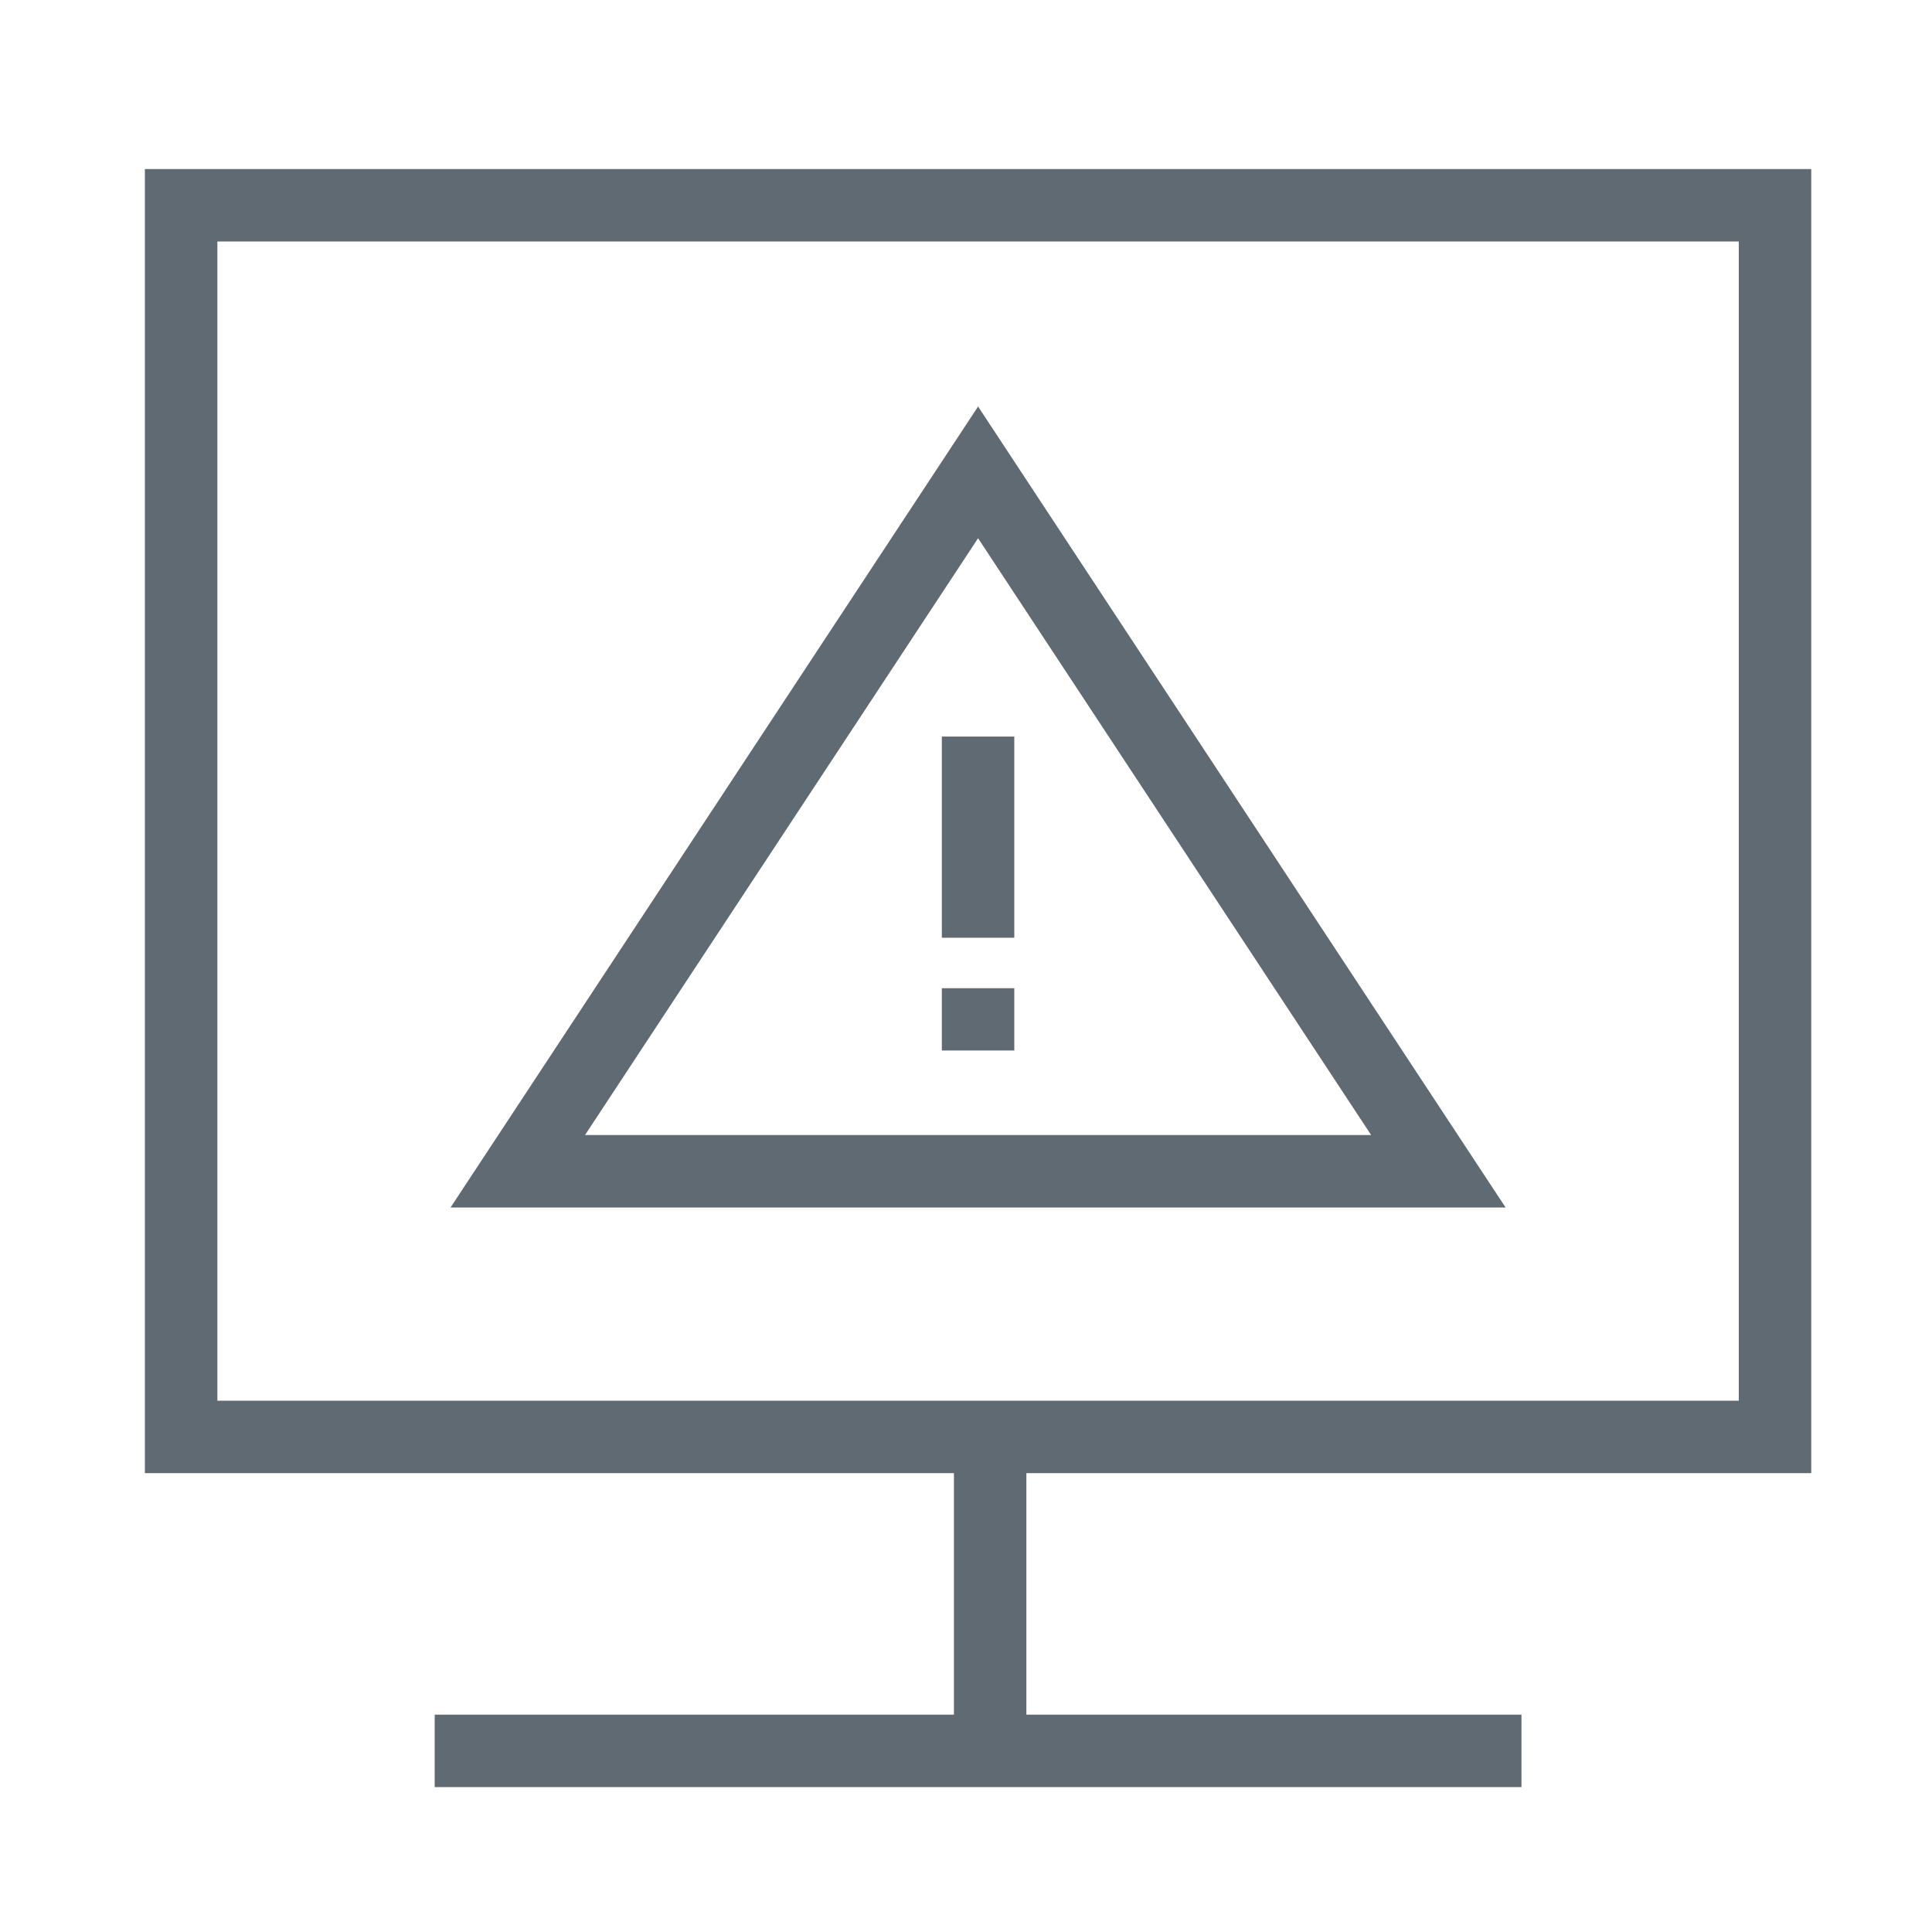
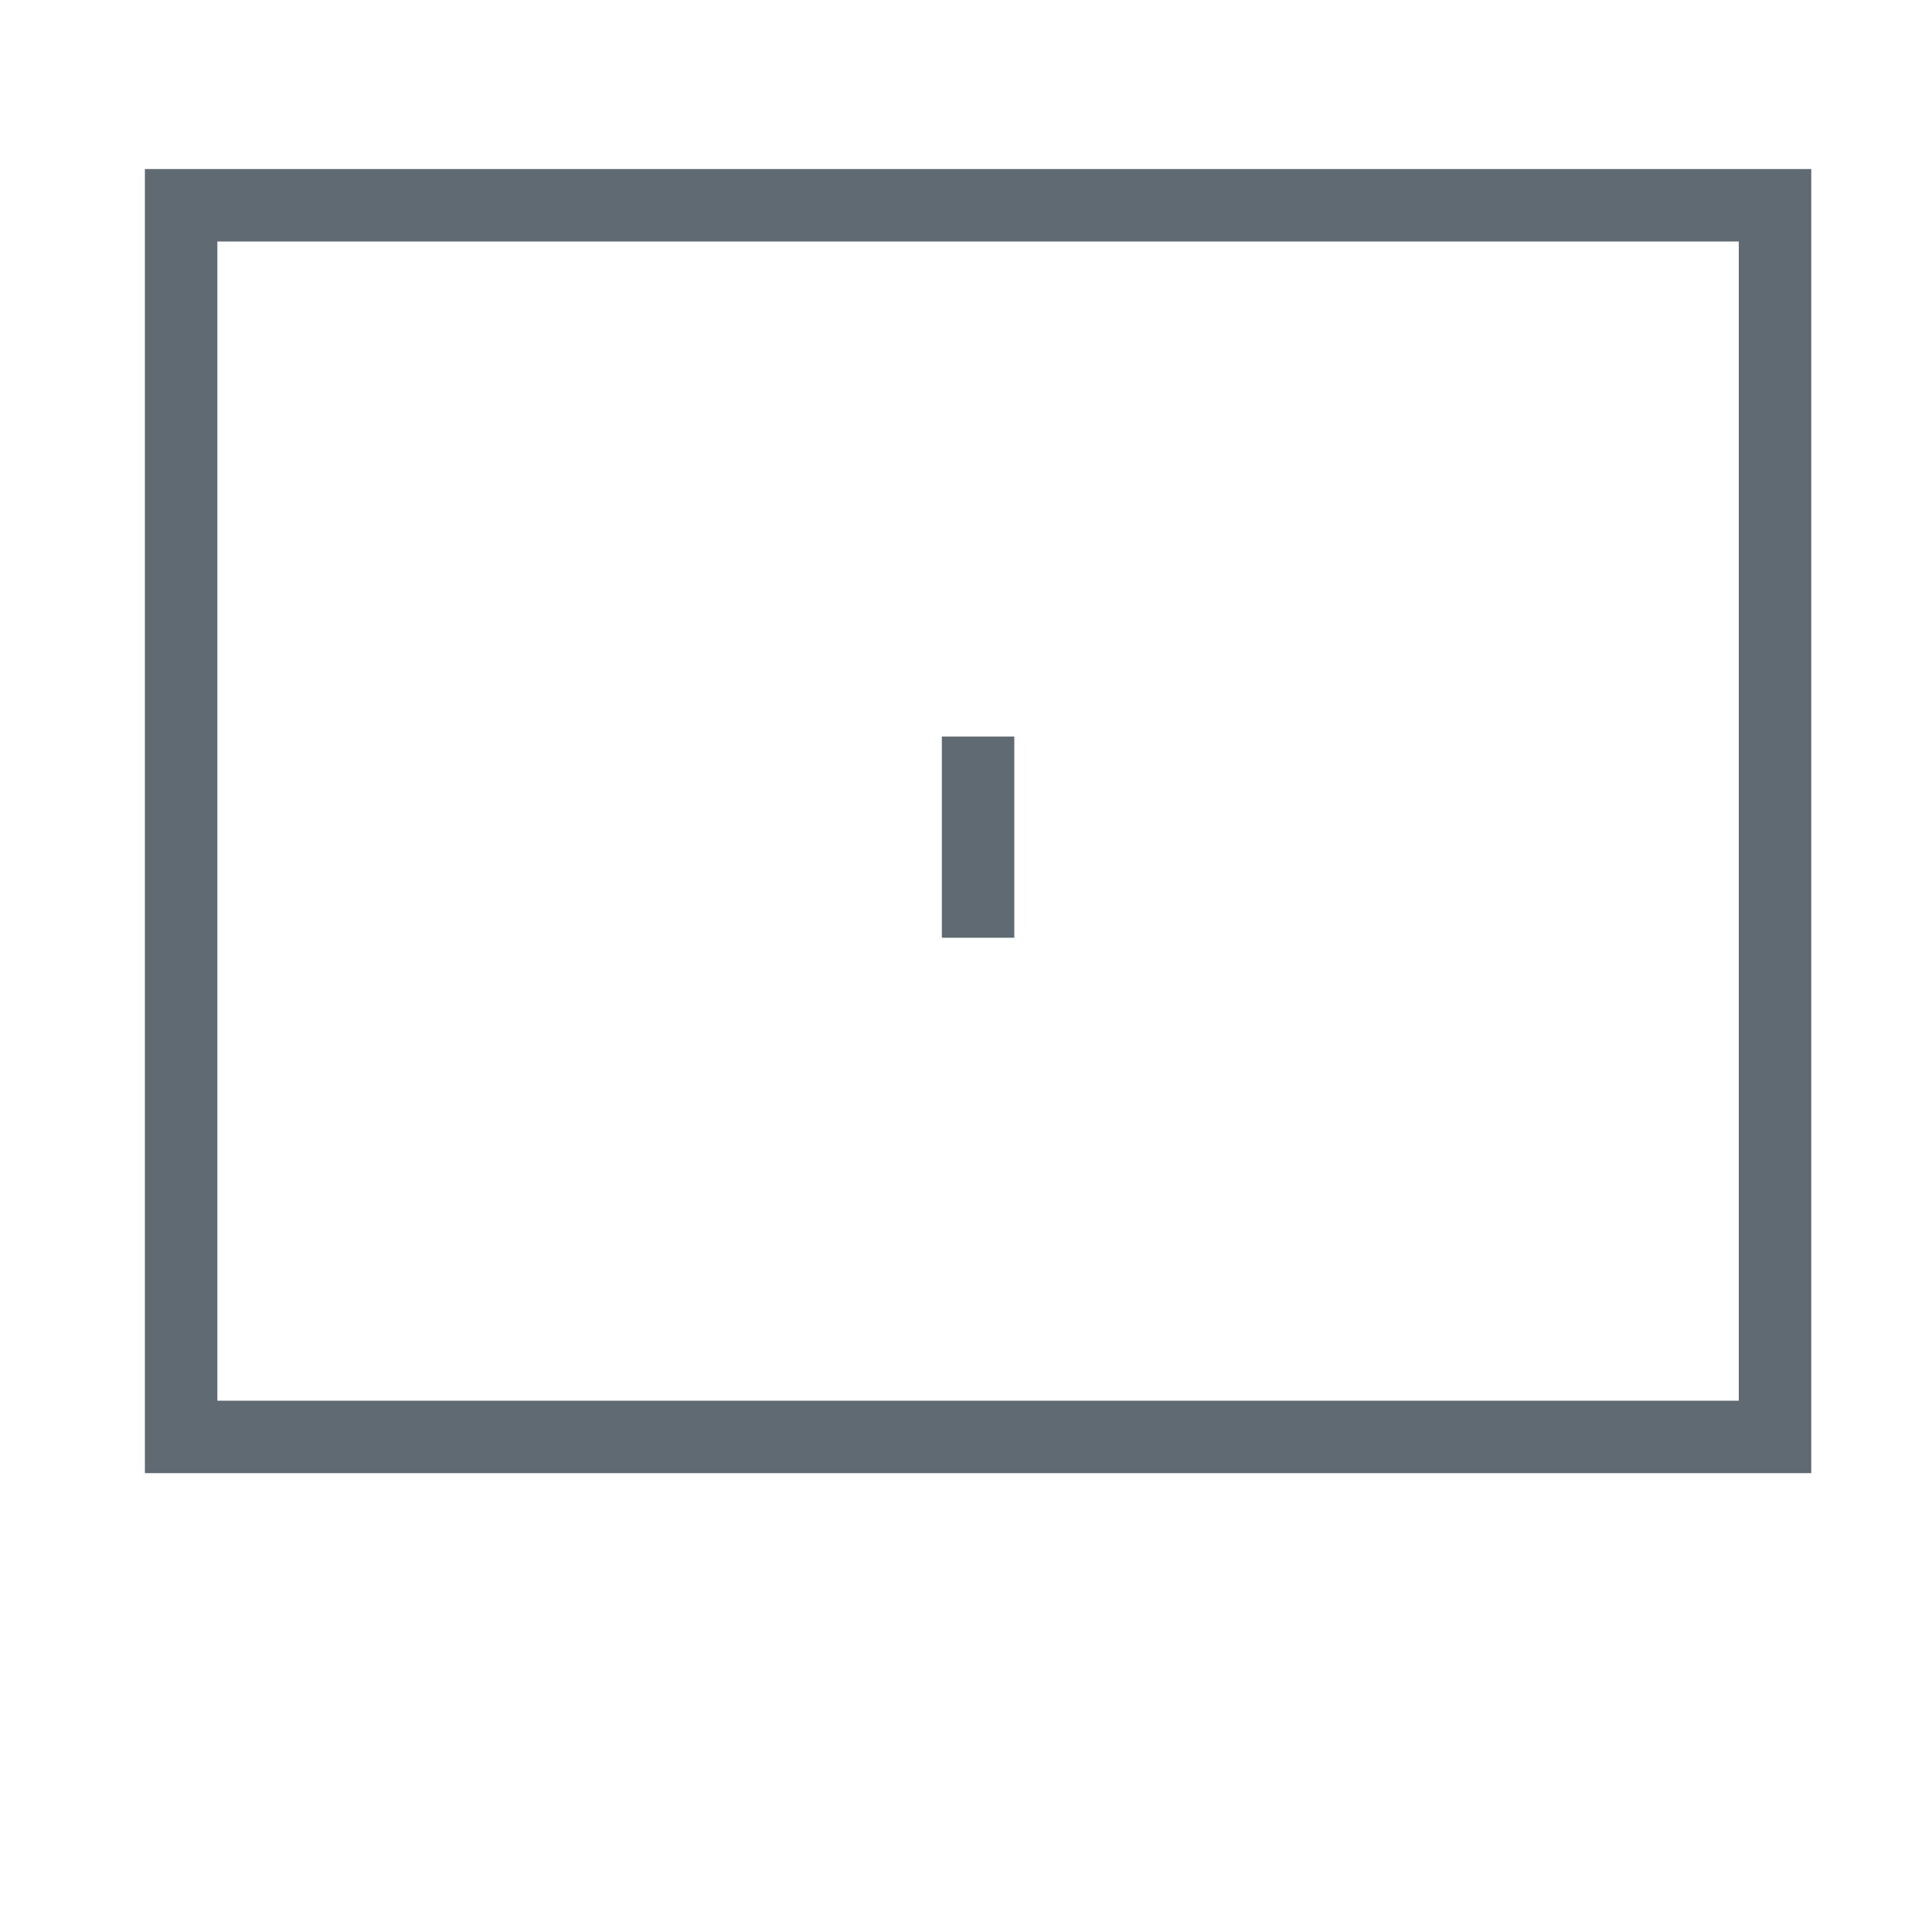
<svg xmlns="http://www.w3.org/2000/svg" viewBox="0 0 80 80">
  <defs>
    <style>.cls-1{fill:none;stroke:#606a72;stroke-miterlimit:10;stroke-width:3px;}.cls-2{fill:#606a72;opacity:0;}</style>
  </defs>
  <title>资源 12</title>
  <g id="图层_2" data-name="图层 2">
    <g id="图层_1-2" data-name="图层 1">
      <polyline class="cls-1" points="73 59.5 7.5 59.5 7.5 8.5 73.5 8.5 73.5 61" />
-       <line class="cls-1" x1="41" y1="60.75" x2="41" y2="73.5" />
-       <line class="cls-1" x1="18" y1="72.5" x2="63" y2="72.5" />
-       <polygon class="cls-1" points="59.56 48.5 40.5 19.56 21.44 48.5 59.56 48.5" />
-       <line class="cls-1" x1="40.5" y1="40.92" x2="40.5" y2="43.5" />
      <line class="cls-1" x1="40.5" y1="30.5" x2="40.5" y2="38.83" />
      <rect class="cls-2" width="80" height="80" />
    </g>
  </g>
</svg>